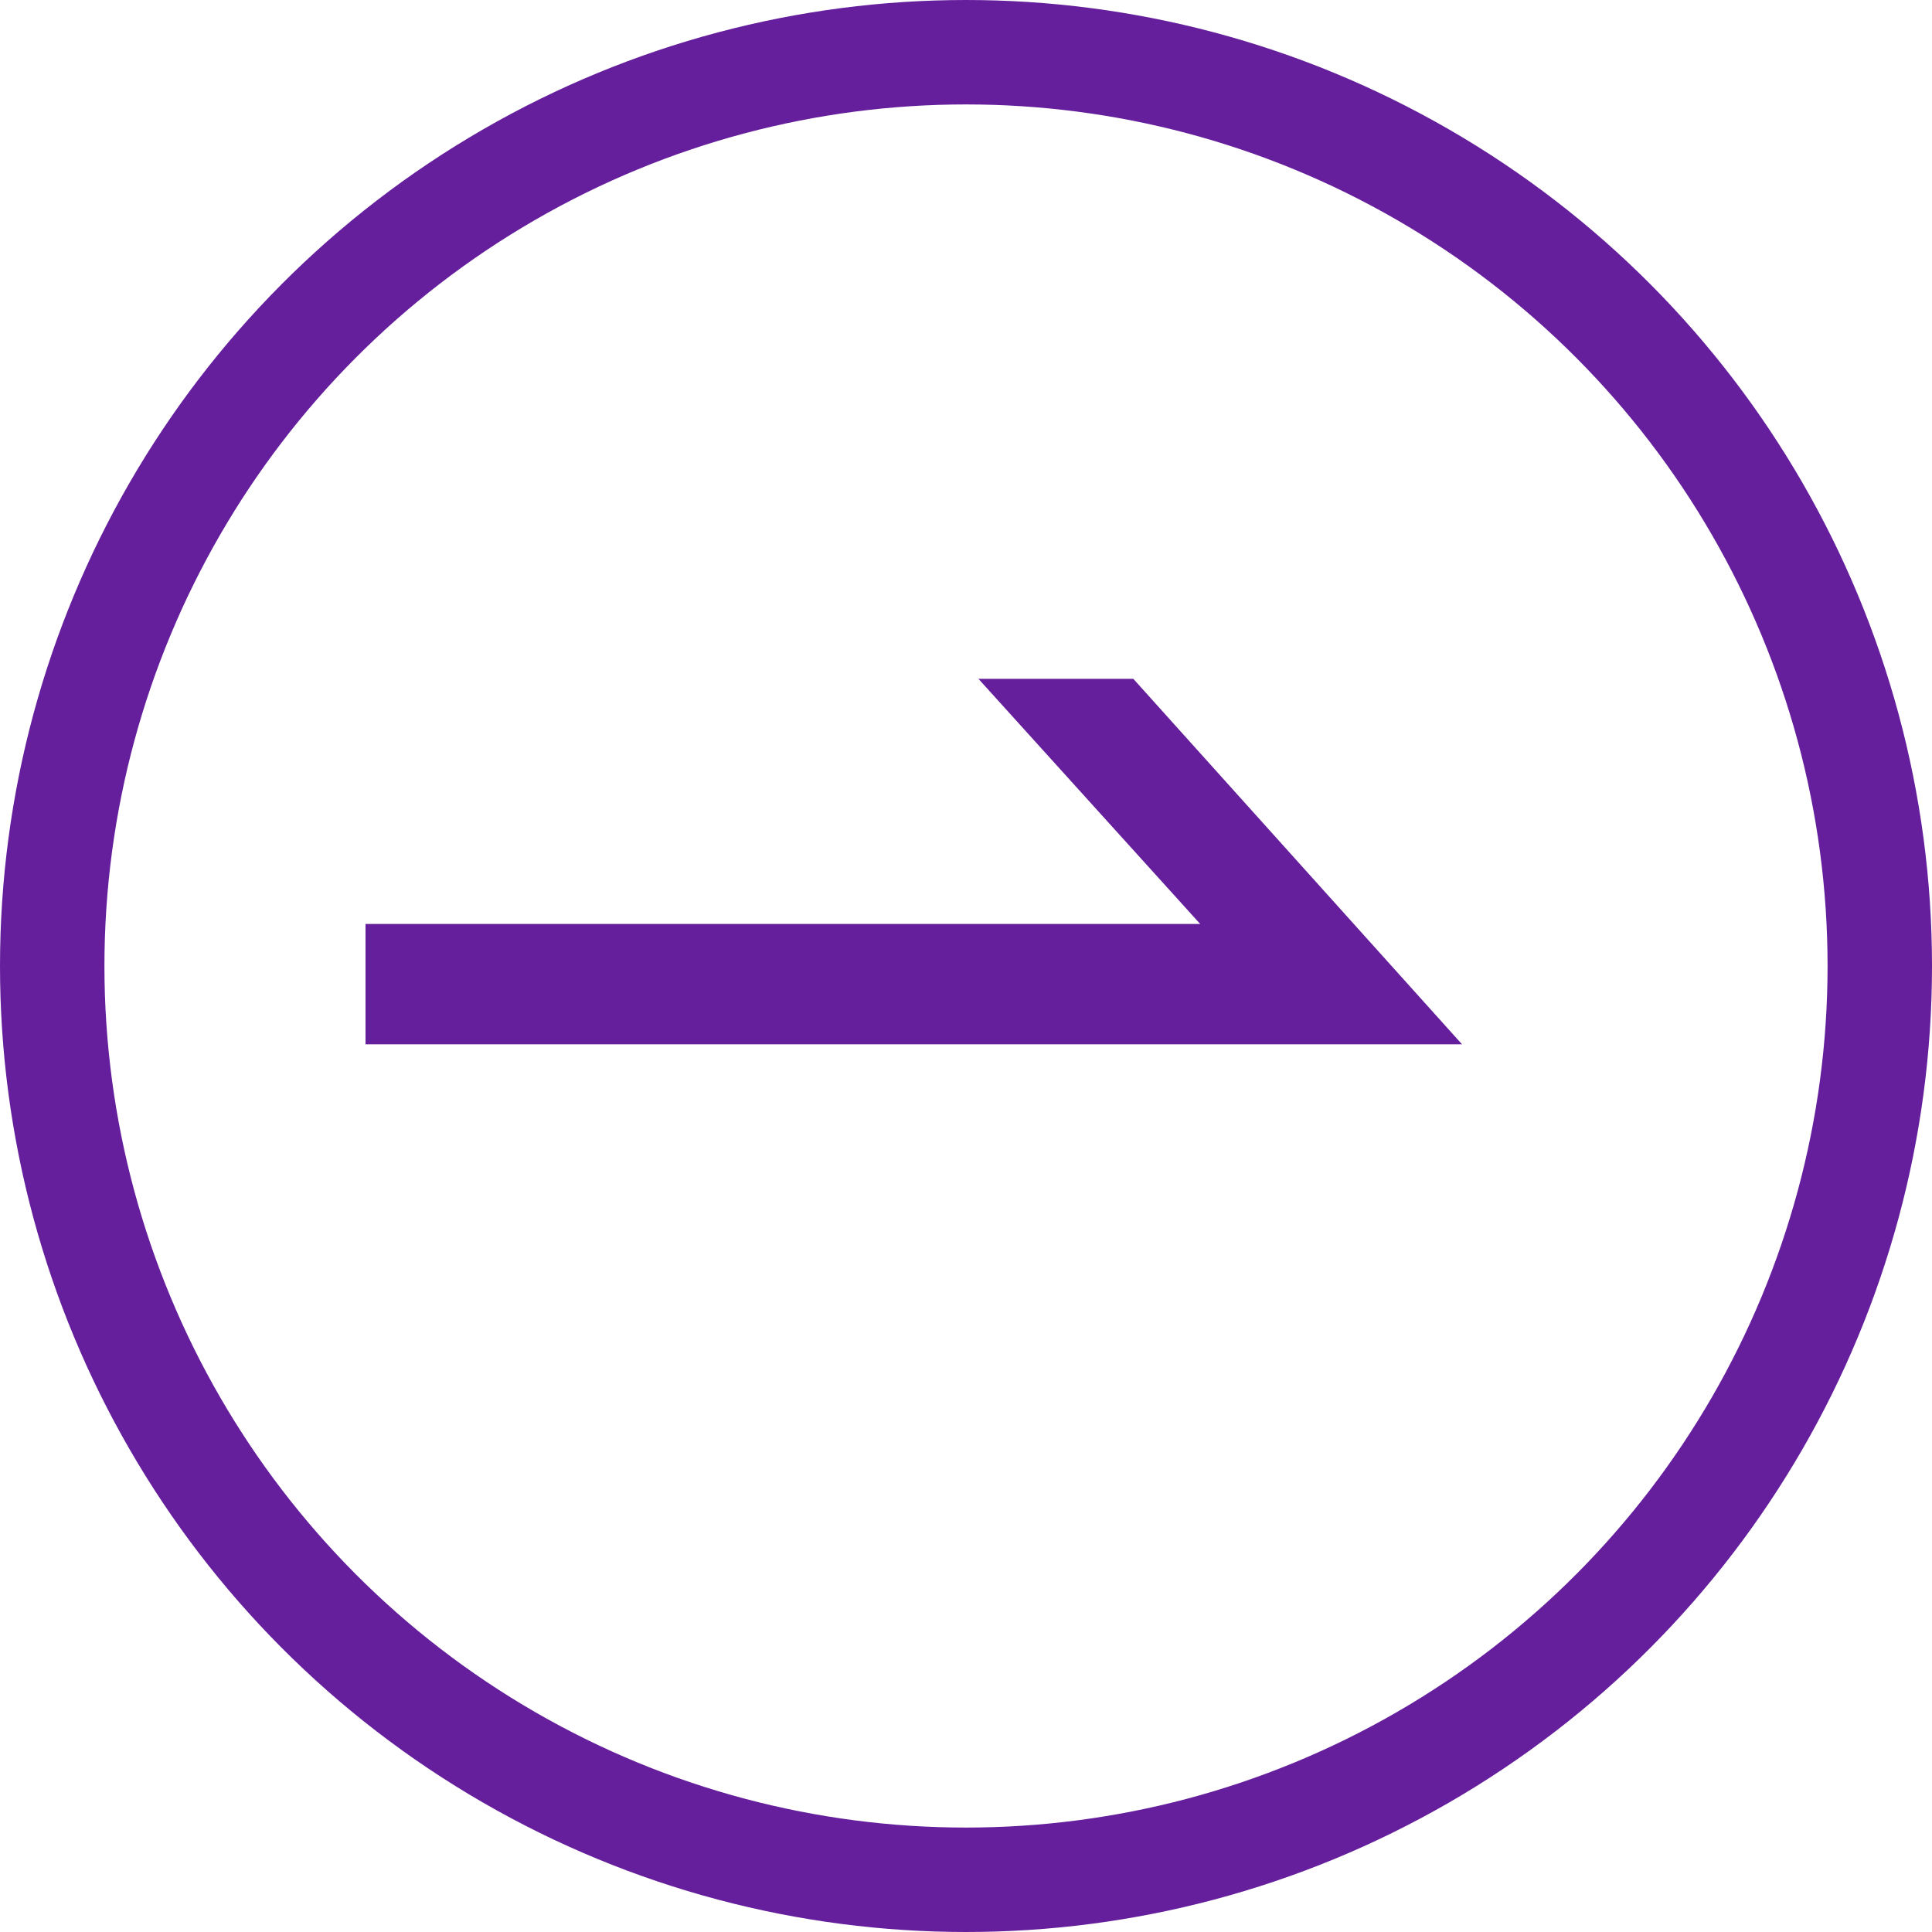
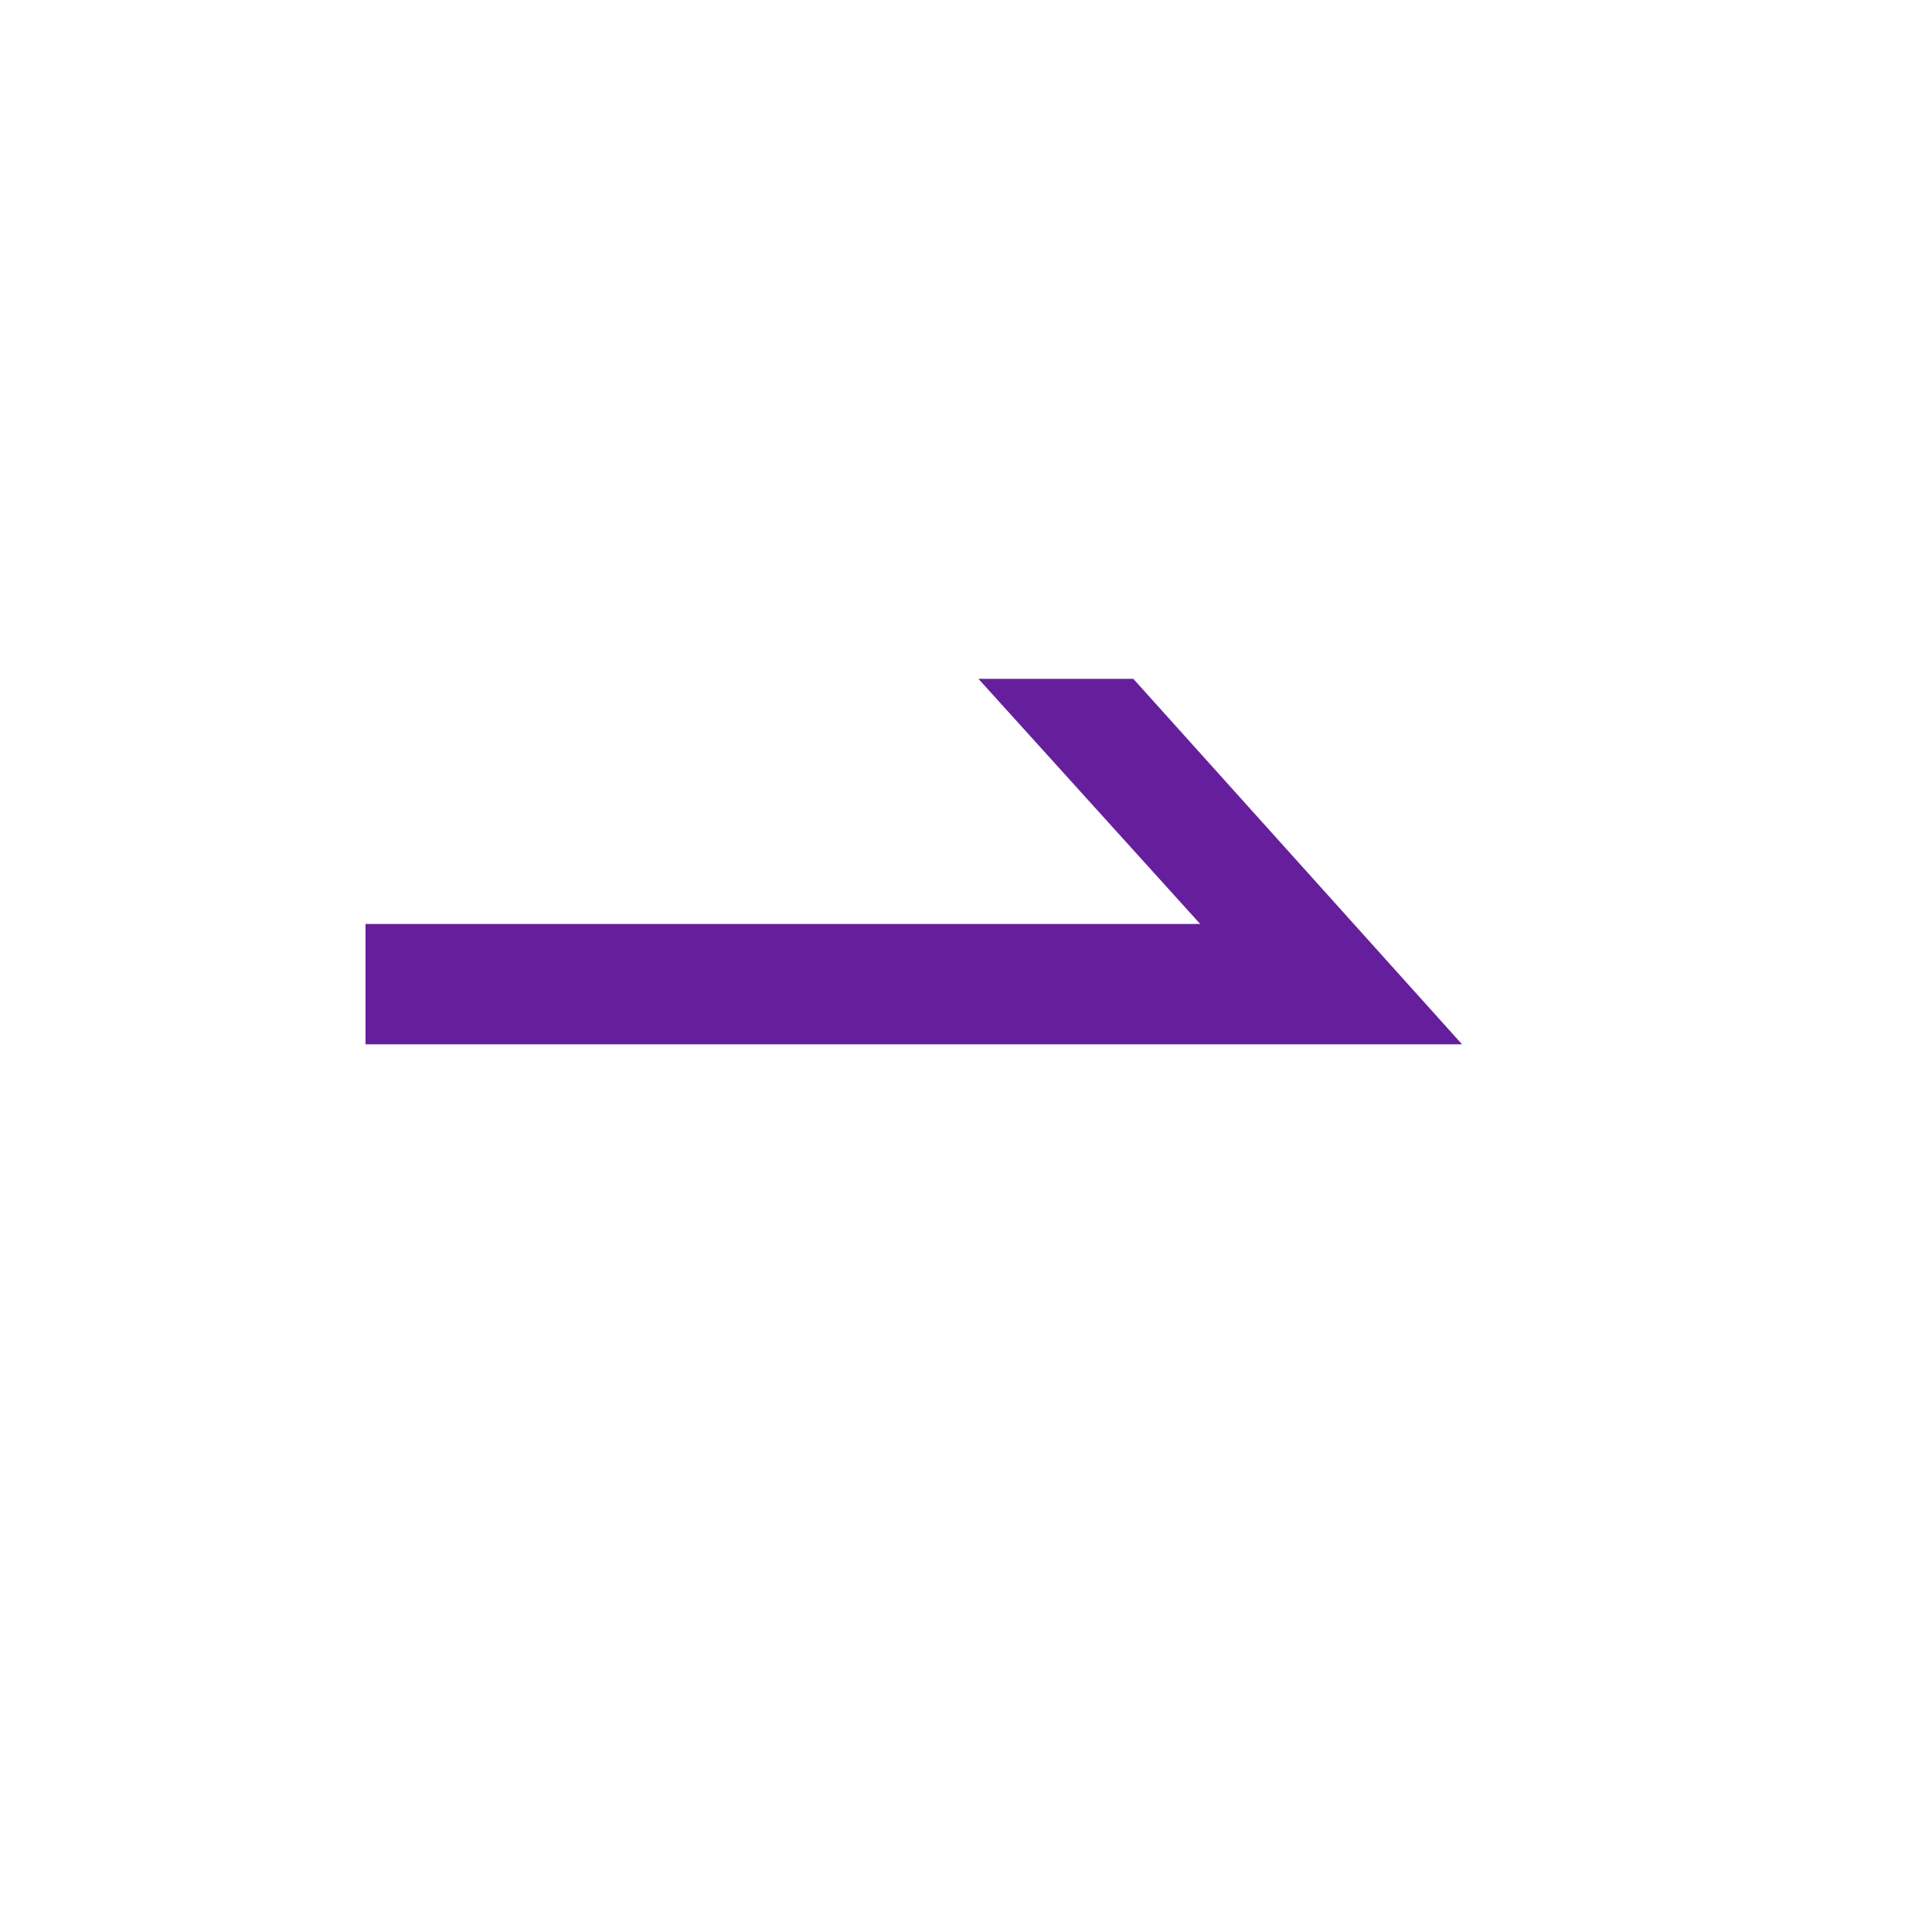
<svg xmlns="http://www.w3.org/2000/svg" width="37px" height="37px" viewBox="0 0 37 37" version="1.1">
  <title>右</title>
  <g id="页面-1" stroke="none" stroke-width="1" fill="none" fill-rule="evenodd">
    <g id="护理学院" transform="translate(-1723, -2029)" fill-rule="nonzero">
      <g id="学生活动备份-3" transform="translate(0, 1918)">
        <g id="编组-17" transform="translate(160, 106)">
          <g id="右" transform="translate(1563, 5)">
            <polygon id="路径" fill="#651F9C" points="18.738 13 21.704 13 28 20 7 20 7 17.695 22.985 17.695" />
-             <circle id="椭圆形" stroke="#651F9C" stroke-width="2" cx="18.5" cy="18.5" r="17.5" />
          </g>
        </g>
      </g>
    </g>
  </g>
</svg>